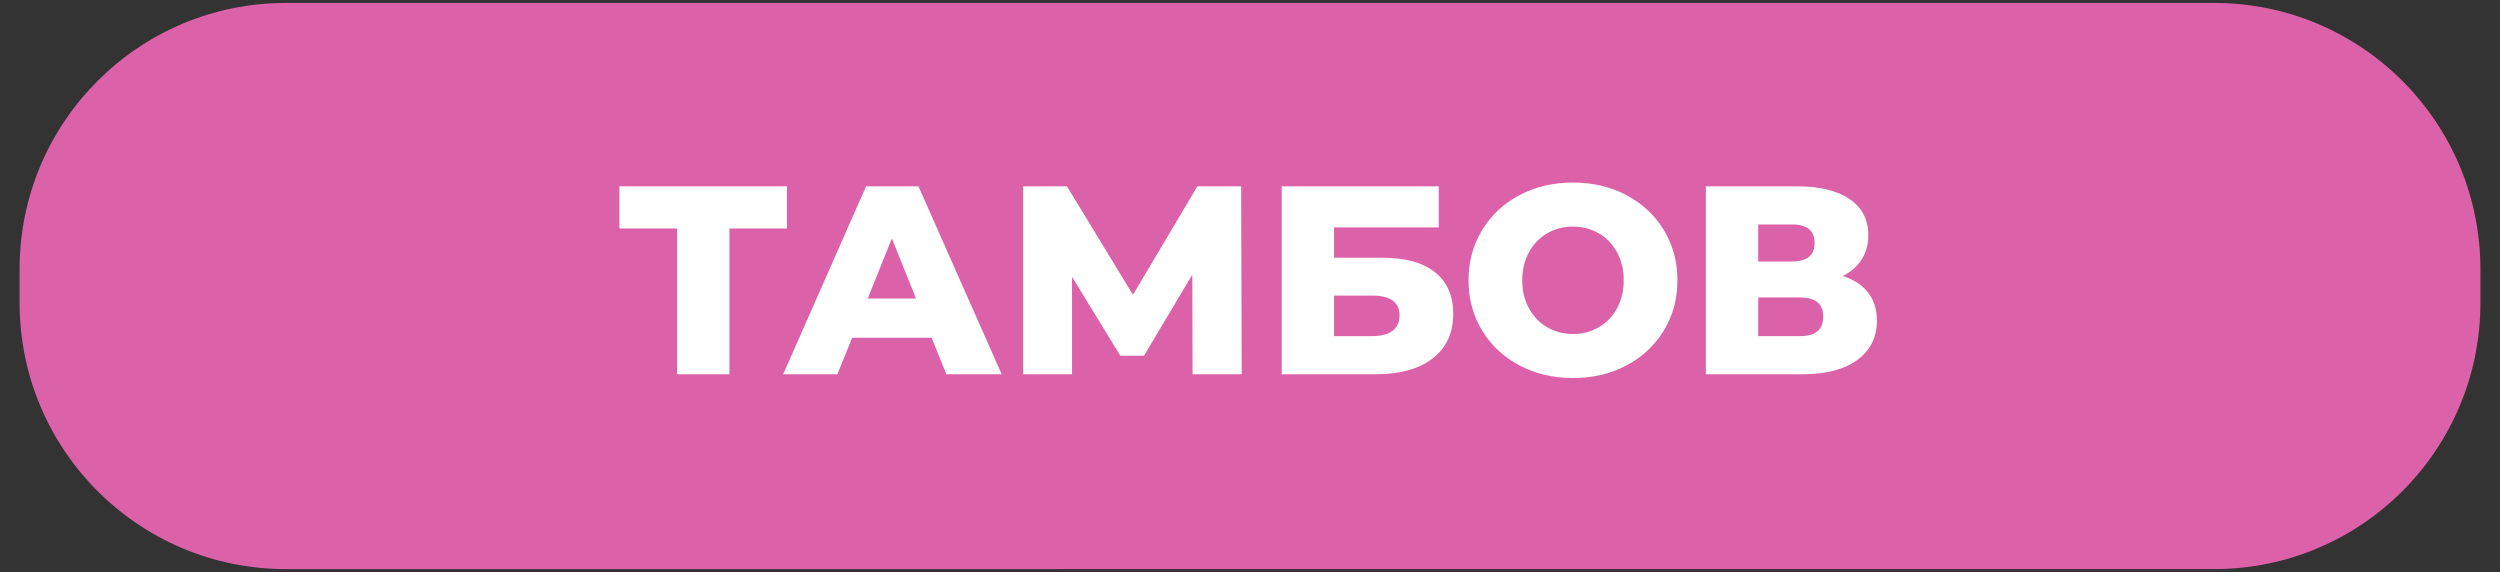
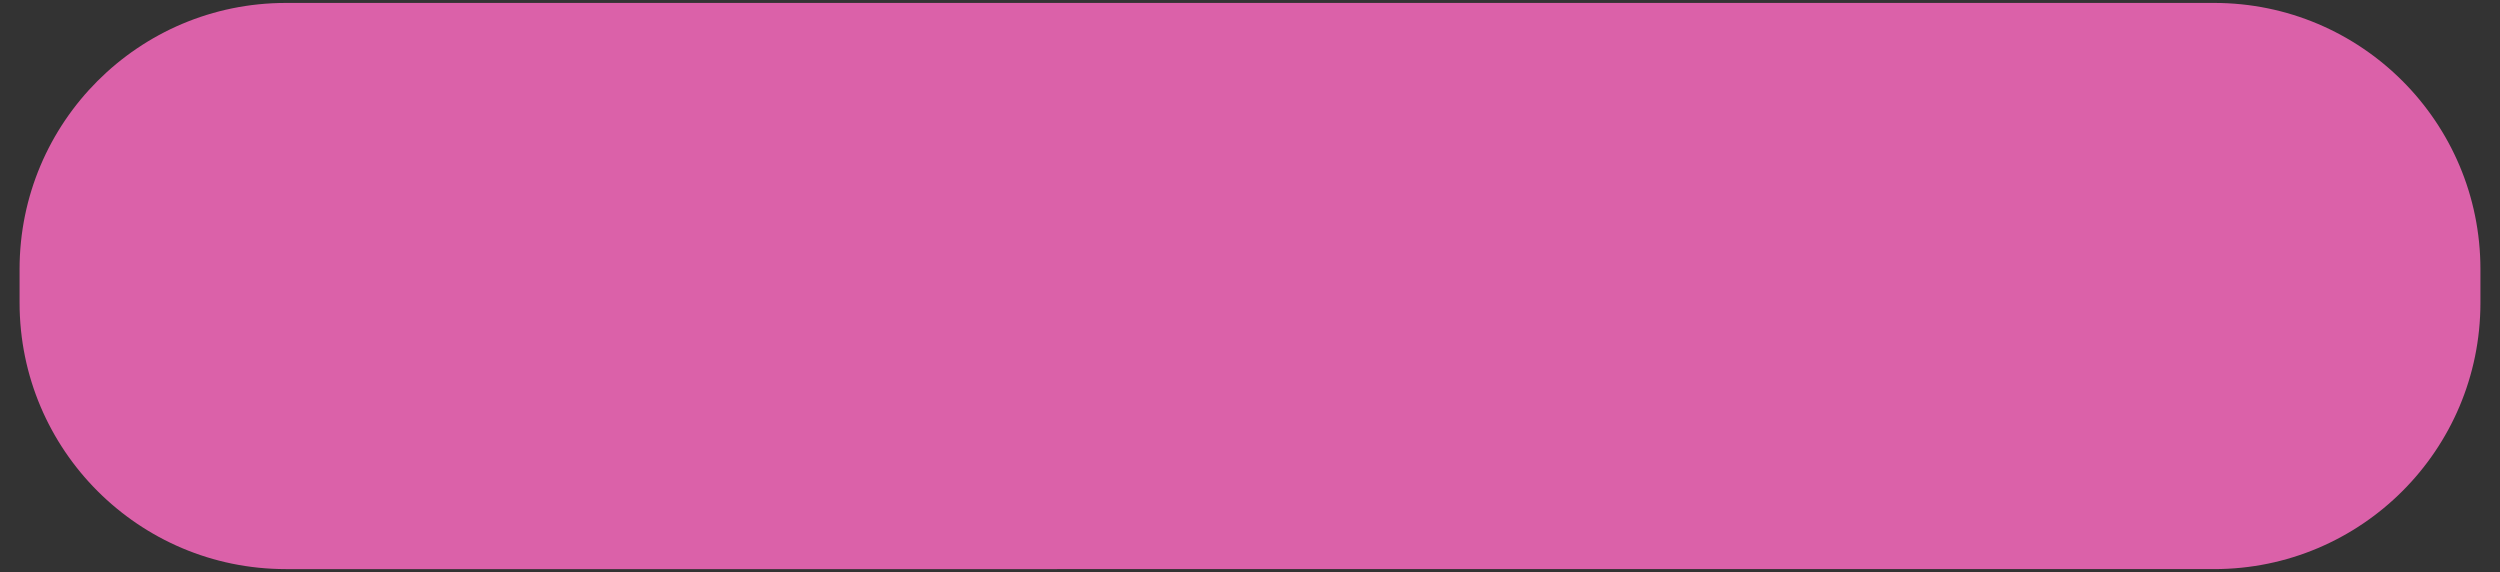
<svg xmlns="http://www.w3.org/2000/svg" xml:space="preserve" width="118mm" height="27mm" version="1.1" style="shape-rendering:geometricPrecision; text-rendering:geometricPrecision; image-rendering:optimizeQuality; fill-rule:evenodd; clip-rule:evenodd" viewBox="0 0 11800 2700">
  <rect x="0" y="0" width="11800" height="2700" fill="#333333" stroke="none" />
  <defs>
    <style type="text/css"> .fil0 {fill:#DB61A9;fill-rule:nonzero} .fil1 {fill:white;fill-rule:nonzero} </style>
  </defs>
  <g id="Слой_x0020_1">
    <path class="fil0" d="M1349.17 13.85l9101.66 0c693.98,0 1256.77,562.79 1256.77,1256.77l0 158.76c0,693.97 -562.79,1256.76 -1256.77,1256.76l-9101.66 0.01c-693.97,-0.01 -1256.76,-562.8 -1256.76,-1256.78l-0.01 -158.75c0.01,-693.98 562.8,-1256.77 1256.78,-1256.77l-0.01 0z" />
-     <path class="fil1" d="M3714.21 1078.4l-271.18 0 0 688.07 -247.09 0 0 -688.07 -272.44 0 0 -198.94 790.71 0 0 198.94zm683 515.74l-375.08 0 -69.7 172.33 -255.96 0 391.55 -887.01 247.09 0 392.82 887.01 -261.03 0 -69.69 -172.33zm-73.5 -185.01l-114.04 -283.84 -114.05 283.84 228.09 0zm1305.17 357.34l-1.26 -470.12 -228.09 382.69 -111.51 0 -228.09 -372.55 0 459.98 -230.62 0 0 -887.01 206.54 0 311.73 511.93 304.11 -511.93 206.55 0 2.54 887.01 -231.9 0zm420.71 -887.01l741.29 0 0 193.87 -494.2 0 0 143.19 229.36 0c107.29,0 189.65,22.81 247.1,68.43 57.44,45.62 86.16,111.09 86.16,196.41 0,89.54 -32.1,159.45 -96.3,209.71 -64.2,50.27 -154.17,75.4 -269.91,75.4l-443.5 0 0 -887.01zm427.03 707.07c42.24,0 74.34,-8.44 96.3,-25.34 21.97,-16.9 32.95,-40.97 32.95,-72.23 0,-62.51 -43.08,-93.77 -129.25,-93.77l-179.94 0 0 191.34 179.94 0zm947.84 197.68c-93.77,0 -178.04,-19.85 -252.8,-59.56 -74.76,-39.7 -133.47,-94.61 -176.13,-164.73 -42.66,-70.11 -64,-149.1 -64,-236.96 0,-87.85 21.34,-166.84 64,-236.95 42.66,-70.12 101.37,-125.03 176.13,-164.74 74.76,-39.7 159.03,-59.55 252.8,-59.55 93.77,0 178.04,19.85 252.8,59.55 74.76,39.71 133.47,94.62 176.13,164.74 42.66,70.11 64,149.1 64,236.95 0,87.86 -21.34,166.85 -64,236.96 -42.66,70.12 -101.37,125.03 -176.13,164.73 -74.76,39.71 -159.03,59.56 -252.8,59.56zm0 -207.81c44.77,0 85.32,-10.56 121.65,-31.68 36.32,-21.12 65.04,-50.9 86.16,-89.34 21.12,-38.43 31.68,-82.57 31.68,-132.42 0,-49.84 -10.56,-93.98 -31.68,-132.41 -21.12,-38.44 -49.84,-68.22 -86.16,-89.34 -36.33,-21.12 -76.88,-31.68 -121.65,-31.68 -44.77,0 -85.32,10.56 -121.65,31.68 -36.32,21.12 -65.04,50.9 -86.16,89.34 -21.12,38.43 -31.68,82.57 -31.68,132.41 0,49.85 10.56,93.99 31.68,132.42 21.12,38.44 49.84,68.22 86.16,89.34 36.33,21.12 76.88,31.68 121.65,31.68zm1273.5 -273.71c52.37,16.89 92.29,43.08 119.75,78.56 27.45,35.48 41.18,79.41 41.18,131.79 0,78.56 -30.63,140.44 -91.87,185.64 -61.25,45.19 -148.05,67.79 -260.4,67.79l-454.91 0 0 -887.01 430.83 0c106.44,0 189.02,20.06 247.73,60.19 58.71,40.12 88.07,96.94 88.07,170.43 0,43.08 -10.35,81.1 -31.05,114.05 -20.69,32.94 -50.47,59.13 -89.33,78.56zm-399.16 -68.43l159.67 0c70.96,0 106.44,-29.14 106.44,-87.43 0,-58.29 -35.48,-87.44 -106.44,-87.44l-159.67 0 0 174.87zm197.68 352.27c72.65,0 108.98,-30.83 108.98,-92.5 0,-59.98 -36.33,-89.97 -108.98,-89.97l-197.68 0 0 182.47 197.68 0z" />
  </g>
</svg>